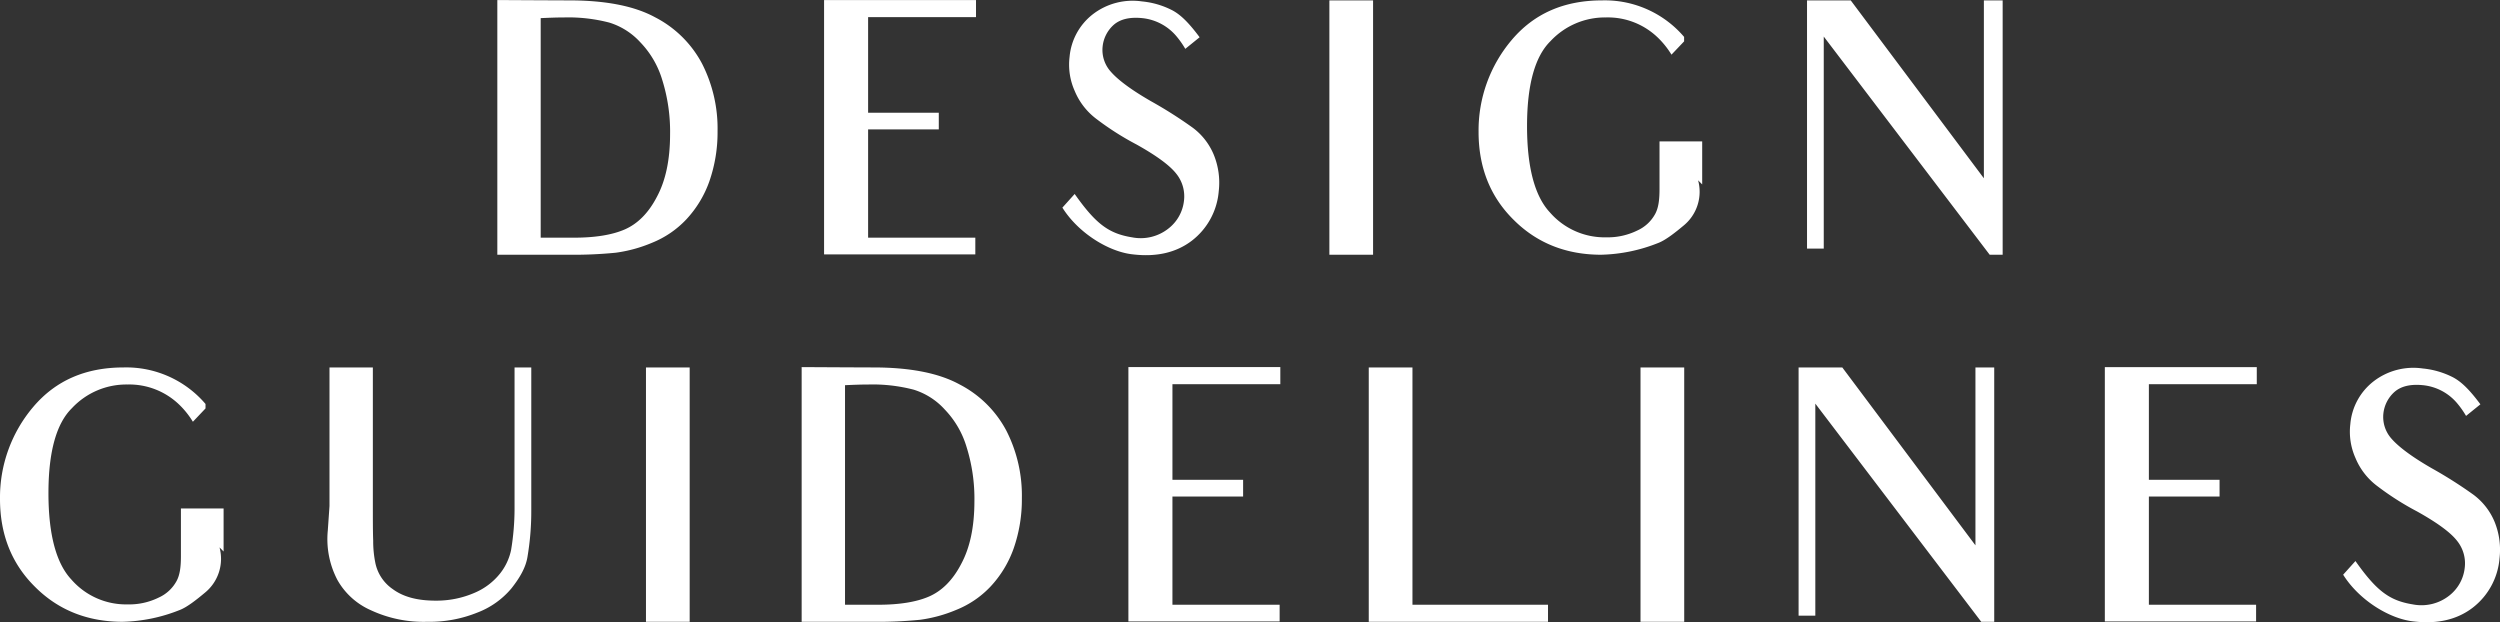
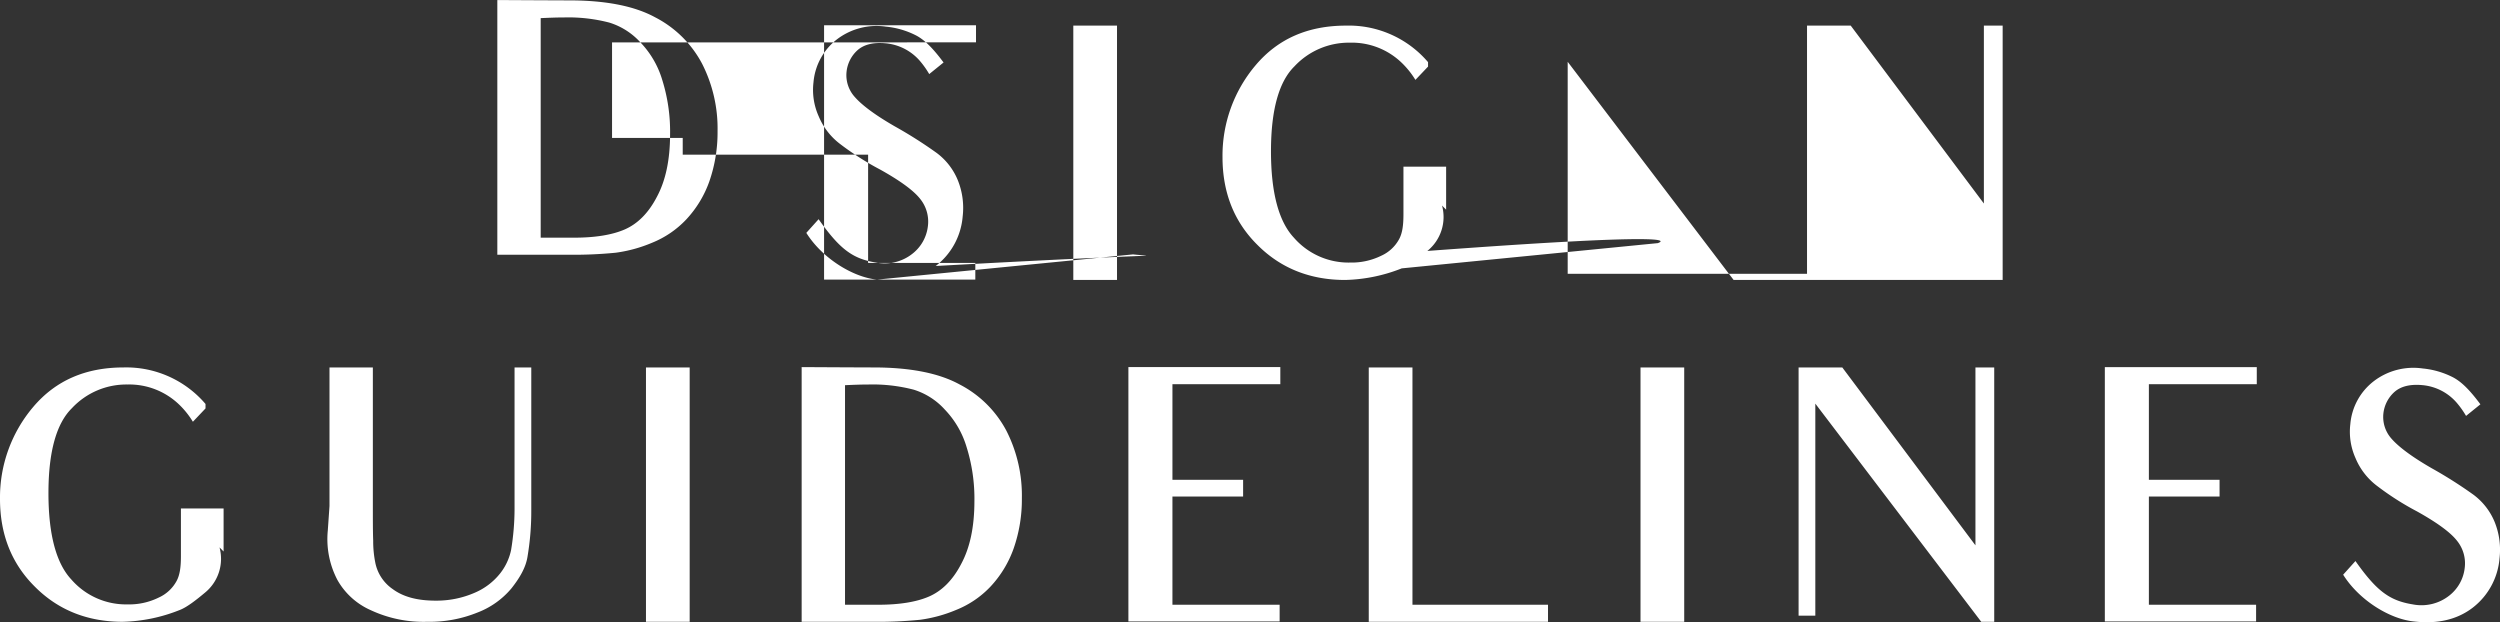
<svg xmlns="http://www.w3.org/2000/svg" width="655" height="163" viewBox="0 0 655 163">
  <rect x="0" y="0" width="655" height="163" fill="#333333" stroke="none" />
  <defs>
    <style>
      .cls-1 {
        fill: #fff;
        fill-rule: evenodd;
      }
    </style>
  </defs>
-   <path id="head02.svg" class="cls-1" d="M520.962,3879.84a42.674,42.674,0,0,1-14.849,3.04c-9.124,0-16.817-3.04-22.9-9.12-6.172-6.08-9.213-13.78-9.213-23.08a36.654,36.654,0,0,1,8.677-24.06c5.9-6.98,13.775-10.38,23.7-10.38a27.293,27.293,0,0,1,21.469,9.57v1.17l-3.31,3.49a22.4,22.4,0,0,0-3.578-4.48,18.865,18.865,0,0,0-13.6-5.28,19.487,19.487,0,0,0-14.492,6.18c-4.025,3.93-6.172,11.27-6.172,22.27,0,10.91,2.057,18.43,5.993,22.63a18.984,18.984,0,0,0,14.76,6.53,17.447,17.447,0,0,0,8.14-1.79,9.974,9.974,0,0,0,4.651-4.29c0.895-1.61,1.164-3.76,1.164-6.53v-12.52h11.18v11.27l-1.072-1.08a11.443,11.443,0,0,1-3.847,11.9C525.524,3877.07,522.93,3879.13,520.962,3879.84ZM608,3874.12a21.673,21.673,0,0,1-8.945,6.35,33.336,33.336,0,0,1-13.06,2.41,32.782,32.782,0,0,1-14.849-3.04,18.668,18.668,0,0,1-8.766-7.96,23.049,23.049,0,0,1-2.5-12.88l0.447-6.44v-36.32h11.361v36.59c0,3.4,0,6.44.089,8.85a28.5,28.5,0,0,0,.537,5.64,10.984,10.984,0,0,0,4.562,6.98c2.773,2.05,6.441,3.04,11.27,3.04a25.039,25.039,0,0,0,10.2-2.06,17,17,0,0,0,6.709-5.1,14.772,14.772,0,0,0,2.862-6.17,66.55,66.55,0,0,0,.895-10.73v-37.04h4.383v37.39a71.443,71.443,0,0,1-.984,12.17C611.756,3868.75,610.056,3871.52,608,3874.12Zm35.245,8.76v-66.64h11.449v66.64H643.244Zm90.256-9.21a25.275,25.275,0,0,1-8.945,6.08,36.976,36.976,0,0,1-9.482,2.6,110.458,110.458,0,0,1-12.434.53H684.033v-66.73c15.744,0.09,18.785.09,18.785,0.09,9.482,0,17.085,1.43,22.631,4.47a28.767,28.767,0,0,1,12.255,12.17,37.354,37.354,0,0,1,4.025,17.62,38.955,38.955,0,0,1-2.147,13.15A28.557,28.557,0,0,1,733.5,3873.67Zm-11.987-46.42a18.253,18.253,0,0,0-8.14-5.19,42.629,42.629,0,0,0-11.807-1.35c-2.058,0-4.2.09-6.172,0.18v57.52h8.766c5.456,0,9.929-.71,13.239-2.15s6.172-4.2,8.408-8.49c2.326-4.3,3.489-9.75,3.489-16.55a45.279,45.279,0,0,0-2.058-14.14A24.038,24.038,0,0,0,721.513,3827.25Zm67.09-6.62h-7.425v25.04h18.516v4.39H781.178v28.35h28.088v4.38H769.639v-66.64h39.806v4.48H788.6Zm44.01,62.25v-66.64h11.45v62.17h35.512v4.47H832.613Zm71.2,0v-66.64h11.45v66.64h-11.45Zm89.272,0-43.473-57.16v55.55h-4.383v-65.03h11.45l34.886,46.61v-46.61h4.92v66.64h-3.4Zm51.35-62.25h-7.43v25.04h18.52v4.39h-18.52v28.35h28.09v4.38h-39.63v-66.64h39.81v4.48h-20.84Zm61.99,62.16c-6.27-.62-14.32-5.54-18.52-12.25l3.22-3.58c5.55,7.87,8.94,10.38,15.03,11.36a11.746,11.746,0,0,0,9.57-2.32,10.706,10.706,0,0,0,4.02-7.16,9.413,9.413,0,0,0-2.05-7.24c-1.7-2.15-5.1-4.66-10.38-7.61a73.974,73.974,0,0,1-10.64-6.8,17.5,17.5,0,0,1-5.55-7.24,16.852,16.852,0,0,1-1.34-8.86,15.871,15.871,0,0,1,6.17-11.27,17.087,17.087,0,0,1,12.79-3.31,22.019,22.019,0,0,1,7.61,2.15c2.41,1.16,4.65,3.4,7.51,7.24l-3.76,3.04a22.793,22.793,0,0,0-2.32-3.3,13.459,13.459,0,0,0-8.95-4.75c-3.49-.35-5.9.36-7.51,1.79a8.854,8.854,0,0,0-2.87,5.55,8.539,8.539,0,0,0,2.15,6.71c1.79,2.05,5.19,4.65,10.47,7.69a114.984,114.984,0,0,1,11,6.98,16.905,16.905,0,0,1,5.46,6.97,19.354,19.354,0,0,1,1.34,9.67,18.2,18.2,0,0,1-7.07,12.97C1117.7,3882.35,1112.51,3883.51,1106.43,3882.79ZM653.768,3777.5a25.266,25.266,0,0,1-8.945,6.08,36.965,36.965,0,0,1-9.482,2.6,112.892,112.892,0,0,1-12.433.53H604.3v-66.73c15.743,0.09,18.784.09,18.784,0.09,9.482,0,17.086,1.43,22.632,4.47a28.778,28.778,0,0,1,12.255,12.17A37.366,37.366,0,0,1,662,3754.33a38.979,38.979,0,0,1-2.147,13.15A28.559,28.559,0,0,1,653.768,3777.5Zm-11.986-46.43a18.321,18.321,0,0,0-8.14-5.18,42.631,42.631,0,0,0-11.808-1.35c-2.057,0-4.2.09-6.172,0.18v57.52h8.766c5.457,0,9.93-.71,13.239-2.15s6.172-4.2,8.409-8.49c2.325-4.3,3.488-9.75,3.488-16.55a45.31,45.31,0,0,0-2.057-14.14A24.145,24.145,0,0,0,641.782,3731.07Zm67.089-6.61h-7.425v25.04h18.517v4.38H701.446v28.36h28.088v4.38H689.907v-66.64h39.806v4.48H708.871Zm61.991,62.16c-6.262-.62-14.312-5.54-18.517-12.25l3.221-3.58c5.546,7.87,8.945,10.38,15.028,11.36a11.7,11.7,0,0,0,9.571-2.33,10.683,10.683,0,0,0,4.025-7.15,9.46,9.46,0,0,0-2.057-7.25c-1.7-2.14-5.1-4.65-10.377-7.6a74.4,74.4,0,0,1-10.644-6.8,17.557,17.557,0,0,1-5.546-7.24,16.843,16.843,0,0,1-1.342-8.86,15.9,15.9,0,0,1,6.172-11.27,17.09,17.09,0,0,1,12.792-3.31,21.784,21.784,0,0,1,7.6,2.15c2.415,1.16,4.651,3.4,7.514,7.24l-3.757,3.04a23.235,23.235,0,0,0-2.326-3.31,13.468,13.468,0,0,0-8.945-4.74c-3.489-.35-5.9.36-7.514,1.79a8.837,8.837,0,0,0-2.862,5.55,8.5,8.5,0,0,0,2.147,6.71c1.789,2.06,5.188,4.65,10.465,7.69a114.729,114.729,0,0,1,11,6.98,16.872,16.872,0,0,1,5.456,6.97,19.343,19.343,0,0,1,1.342,9.67,18.216,18.216,0,0,1-7.067,12.97C782.133,3786.18,776.945,3787.34,770.862,3786.62Zm51.435,0.09v-66.64h11.449v66.64H822.3Zm86.053-3.04a42.679,42.679,0,0,1-14.85,3.04c-9.123,0-16.816-3.04-22.9-9.12-6.172-6.08-9.214-13.78-9.214-23.08a36.659,36.659,0,0,1,8.677-24.06c5.9-6.98,13.776-10.38,23.705-10.38a27.291,27.291,0,0,1,21.468,9.57v1.17l-3.309,3.48a22.6,22.6,0,0,0-3.578-4.47,18.825,18.825,0,0,0-13.6-5.28,19.485,19.485,0,0,0-14.491,6.18c-4.025,3.93-6.172,11.27-6.172,22.27,0,10.91,2.057,18.43,5.993,22.63a18.982,18.982,0,0,0,14.759,6.53,17.571,17.571,0,0,0,8.14-1.79,9.982,9.982,0,0,0,4.652-4.29c0.894-1.61,1.163-3.76,1.163-6.53v-12.52h11.181v11.27l-1.073-1.08a11.439,11.439,0,0,1-3.847,11.9C912.911,3780.9,910.318,3782.96,908.35,3783.67Zm86.947,3.04-43.473-57.16v55.55H947.44v-65.03h11.45l34.886,46.61v-46.61h4.92v66.64h-3.4Z" transform="translate(-474 -3719.97)" />
+   <path id="head02.svg" class="cls-1" d="M520.962,3879.84a42.674,42.674,0,0,1-14.849,3.04c-9.124,0-16.817-3.04-22.9-9.12-6.172-6.08-9.213-13.78-9.213-23.08a36.654,36.654,0,0,1,8.677-24.06c5.9-6.98,13.775-10.38,23.7-10.38a27.293,27.293,0,0,1,21.469,9.57v1.17l-3.31,3.49a22.4,22.4,0,0,0-3.578-4.48,18.865,18.865,0,0,0-13.6-5.28,19.487,19.487,0,0,0-14.492,6.18c-4.025,3.93-6.172,11.27-6.172,22.27,0,10.91,2.057,18.43,5.993,22.63a18.984,18.984,0,0,0,14.76,6.53,17.447,17.447,0,0,0,8.14-1.79,9.974,9.974,0,0,0,4.651-4.29c0.895-1.61,1.164-3.76,1.164-6.53v-12.52h11.18v11.27l-1.072-1.08a11.443,11.443,0,0,1-3.847,11.9C525.524,3877.07,522.93,3879.13,520.962,3879.84ZM608,3874.12a21.673,21.673,0,0,1-8.945,6.35,33.336,33.336,0,0,1-13.06,2.41,32.782,32.782,0,0,1-14.849-3.04,18.668,18.668,0,0,1-8.766-7.96,23.049,23.049,0,0,1-2.5-12.88l0.447-6.44v-36.32h11.361v36.59c0,3.4,0,6.44.089,8.85a28.5,28.5,0,0,0,.537,5.64,10.984,10.984,0,0,0,4.562,6.98c2.773,2.05,6.441,3.04,11.27,3.04a25.039,25.039,0,0,0,10.2-2.06,17,17,0,0,0,6.709-5.1,14.772,14.772,0,0,0,2.862-6.17,66.55,66.55,0,0,0,.895-10.73v-37.04h4.383v37.39a71.443,71.443,0,0,1-.984,12.17C611.756,3868.75,610.056,3871.52,608,3874.12Zm35.245,8.76v-66.64h11.449v66.64H643.244Zm90.256-9.21a25.275,25.275,0,0,1-8.945,6.08,36.976,36.976,0,0,1-9.482,2.6,110.458,110.458,0,0,1-12.434.53H684.033v-66.73c15.744,0.09,18.785.09,18.785,0.09,9.482,0,17.085,1.43,22.631,4.47a28.767,28.767,0,0,1,12.255,12.17,37.354,37.354,0,0,1,4.025,17.62,38.955,38.955,0,0,1-2.147,13.15A28.557,28.557,0,0,1,733.5,3873.67Zm-11.987-46.42a18.253,18.253,0,0,0-8.14-5.19,42.629,42.629,0,0,0-11.807-1.35c-2.058,0-4.2.09-6.172,0.18v57.52h8.766c5.456,0,9.929-.71,13.239-2.15s6.172-4.2,8.408-8.49c2.326-4.3,3.489-9.75,3.489-16.55a45.279,45.279,0,0,0-2.058-14.14A24.038,24.038,0,0,0,721.513,3827.25Zm67.09-6.62h-7.425v25.04h18.516v4.39H781.178v28.35h28.088v4.38H769.639v-66.64h39.806v4.48H788.6Zm44.01,62.25v-66.64h11.45v62.17h35.512v4.47H832.613Zm71.2,0v-66.64h11.45v66.64h-11.45Zm89.272,0-43.473-57.16v55.55h-4.383v-65.03h11.45l34.886,46.61v-46.61h4.92v66.64h-3.4Zm51.35-62.25h-7.43v25.04h18.52v4.39h-18.52v28.35h28.09v4.38h-39.63v-66.64h39.81v4.48h-20.84Zm61.99,62.16c-6.27-.62-14.32-5.54-18.52-12.25l3.22-3.58c5.55,7.87,8.94,10.38,15.03,11.36a11.746,11.746,0,0,0,9.57-2.32,10.706,10.706,0,0,0,4.02-7.16,9.413,9.413,0,0,0-2.05-7.24c-1.7-2.15-5.1-4.66-10.38-7.61a73.974,73.974,0,0,1-10.64-6.8,17.5,17.5,0,0,1-5.55-7.24,16.852,16.852,0,0,1-1.34-8.86,15.871,15.871,0,0,1,6.17-11.27,17.087,17.087,0,0,1,12.79-3.31,22.019,22.019,0,0,1,7.61,2.15c2.41,1.16,4.65,3.4,7.51,7.24l-3.76,3.04a22.793,22.793,0,0,0-2.32-3.3,13.459,13.459,0,0,0-8.95-4.75c-3.49-.35-5.9.36-7.51,1.79a8.854,8.854,0,0,0-2.87,5.55,8.539,8.539,0,0,0,2.15,6.71c1.79,2.05,5.19,4.65,10.47,7.69a114.984,114.984,0,0,1,11,6.98,16.905,16.905,0,0,1,5.46,6.97,19.354,19.354,0,0,1,1.34,9.67,18.2,18.2,0,0,1-7.07,12.97C1117.7,3882.35,1112.51,3883.51,1106.43,3882.79ZM653.768,3777.5a25.266,25.266,0,0,1-8.945,6.08,36.965,36.965,0,0,1-9.482,2.6,112.892,112.892,0,0,1-12.433.53H604.3v-66.73c15.743,0.09,18.784.09,18.784,0.09,9.482,0,17.086,1.43,22.632,4.47a28.778,28.778,0,0,1,12.255,12.17A37.366,37.366,0,0,1,662,3754.33a38.979,38.979,0,0,1-2.147,13.15A28.559,28.559,0,0,1,653.768,3777.5Zm-11.986-46.43a18.321,18.321,0,0,0-8.14-5.18,42.631,42.631,0,0,0-11.808-1.35c-2.057,0-4.2.09-6.172,0.18v57.52h8.766c5.457,0,9.93-.71,13.239-2.15s6.172-4.2,8.409-8.49c2.325-4.3,3.488-9.75,3.488-16.55a45.31,45.31,0,0,0-2.057-14.14A24.145,24.145,0,0,0,641.782,3731.07Zh-7.425v25.04h18.517v4.38H701.446v28.36h28.088v4.38H689.907v-66.64h39.806v4.48H708.871Zm61.991,62.16c-6.262-.62-14.312-5.54-18.517-12.25l3.221-3.58c5.546,7.87,8.945,10.38,15.028,11.36a11.7,11.7,0,0,0,9.571-2.33,10.683,10.683,0,0,0,4.025-7.15,9.46,9.46,0,0,0-2.057-7.25c-1.7-2.14-5.1-4.65-10.377-7.6a74.4,74.4,0,0,1-10.644-6.8,17.557,17.557,0,0,1-5.546-7.24,16.843,16.843,0,0,1-1.342-8.86,15.9,15.9,0,0,1,6.172-11.27,17.09,17.09,0,0,1,12.792-3.31,21.784,21.784,0,0,1,7.6,2.15c2.415,1.16,4.651,3.4,7.514,7.24l-3.757,3.04a23.235,23.235,0,0,0-2.326-3.31,13.468,13.468,0,0,0-8.945-4.74c-3.489-.35-5.9.36-7.514,1.79a8.837,8.837,0,0,0-2.862,5.55,8.5,8.5,0,0,0,2.147,6.71c1.789,2.06,5.188,4.65,10.465,7.69a114.729,114.729,0,0,1,11,6.98,16.872,16.872,0,0,1,5.456,6.97,19.343,19.343,0,0,1,1.342,9.67,18.216,18.216,0,0,1-7.067,12.97C782.133,3786.18,776.945,3787.34,770.862,3786.62Zm51.435,0.09v-66.64h11.449v66.64H822.3Zm86.053-3.04a42.679,42.679,0,0,1-14.85,3.04c-9.123,0-16.816-3.04-22.9-9.12-6.172-6.08-9.214-13.78-9.214-23.08a36.659,36.659,0,0,1,8.677-24.06c5.9-6.98,13.776-10.38,23.705-10.38a27.291,27.291,0,0,1,21.468,9.57v1.17l-3.309,3.48a22.6,22.6,0,0,0-3.578-4.47,18.825,18.825,0,0,0-13.6-5.28,19.485,19.485,0,0,0-14.491,6.18c-4.025,3.93-6.172,11.27-6.172,22.27,0,10.91,2.057,18.43,5.993,22.63a18.982,18.982,0,0,0,14.759,6.53,17.571,17.571,0,0,0,8.14-1.79,9.982,9.982,0,0,0,4.652-4.29c0.894-1.61,1.163-3.76,1.163-6.53v-12.52h11.181v11.27l-1.073-1.08a11.439,11.439,0,0,1-3.847,11.9C912.911,3780.9,910.318,3782.96,908.35,3783.67Zm86.947,3.04-43.473-57.16v55.55H947.44v-65.03h11.45l34.886,46.61v-46.61h4.92v66.64h-3.4Z" transform="translate(-474 -3719.97)" />
</svg>